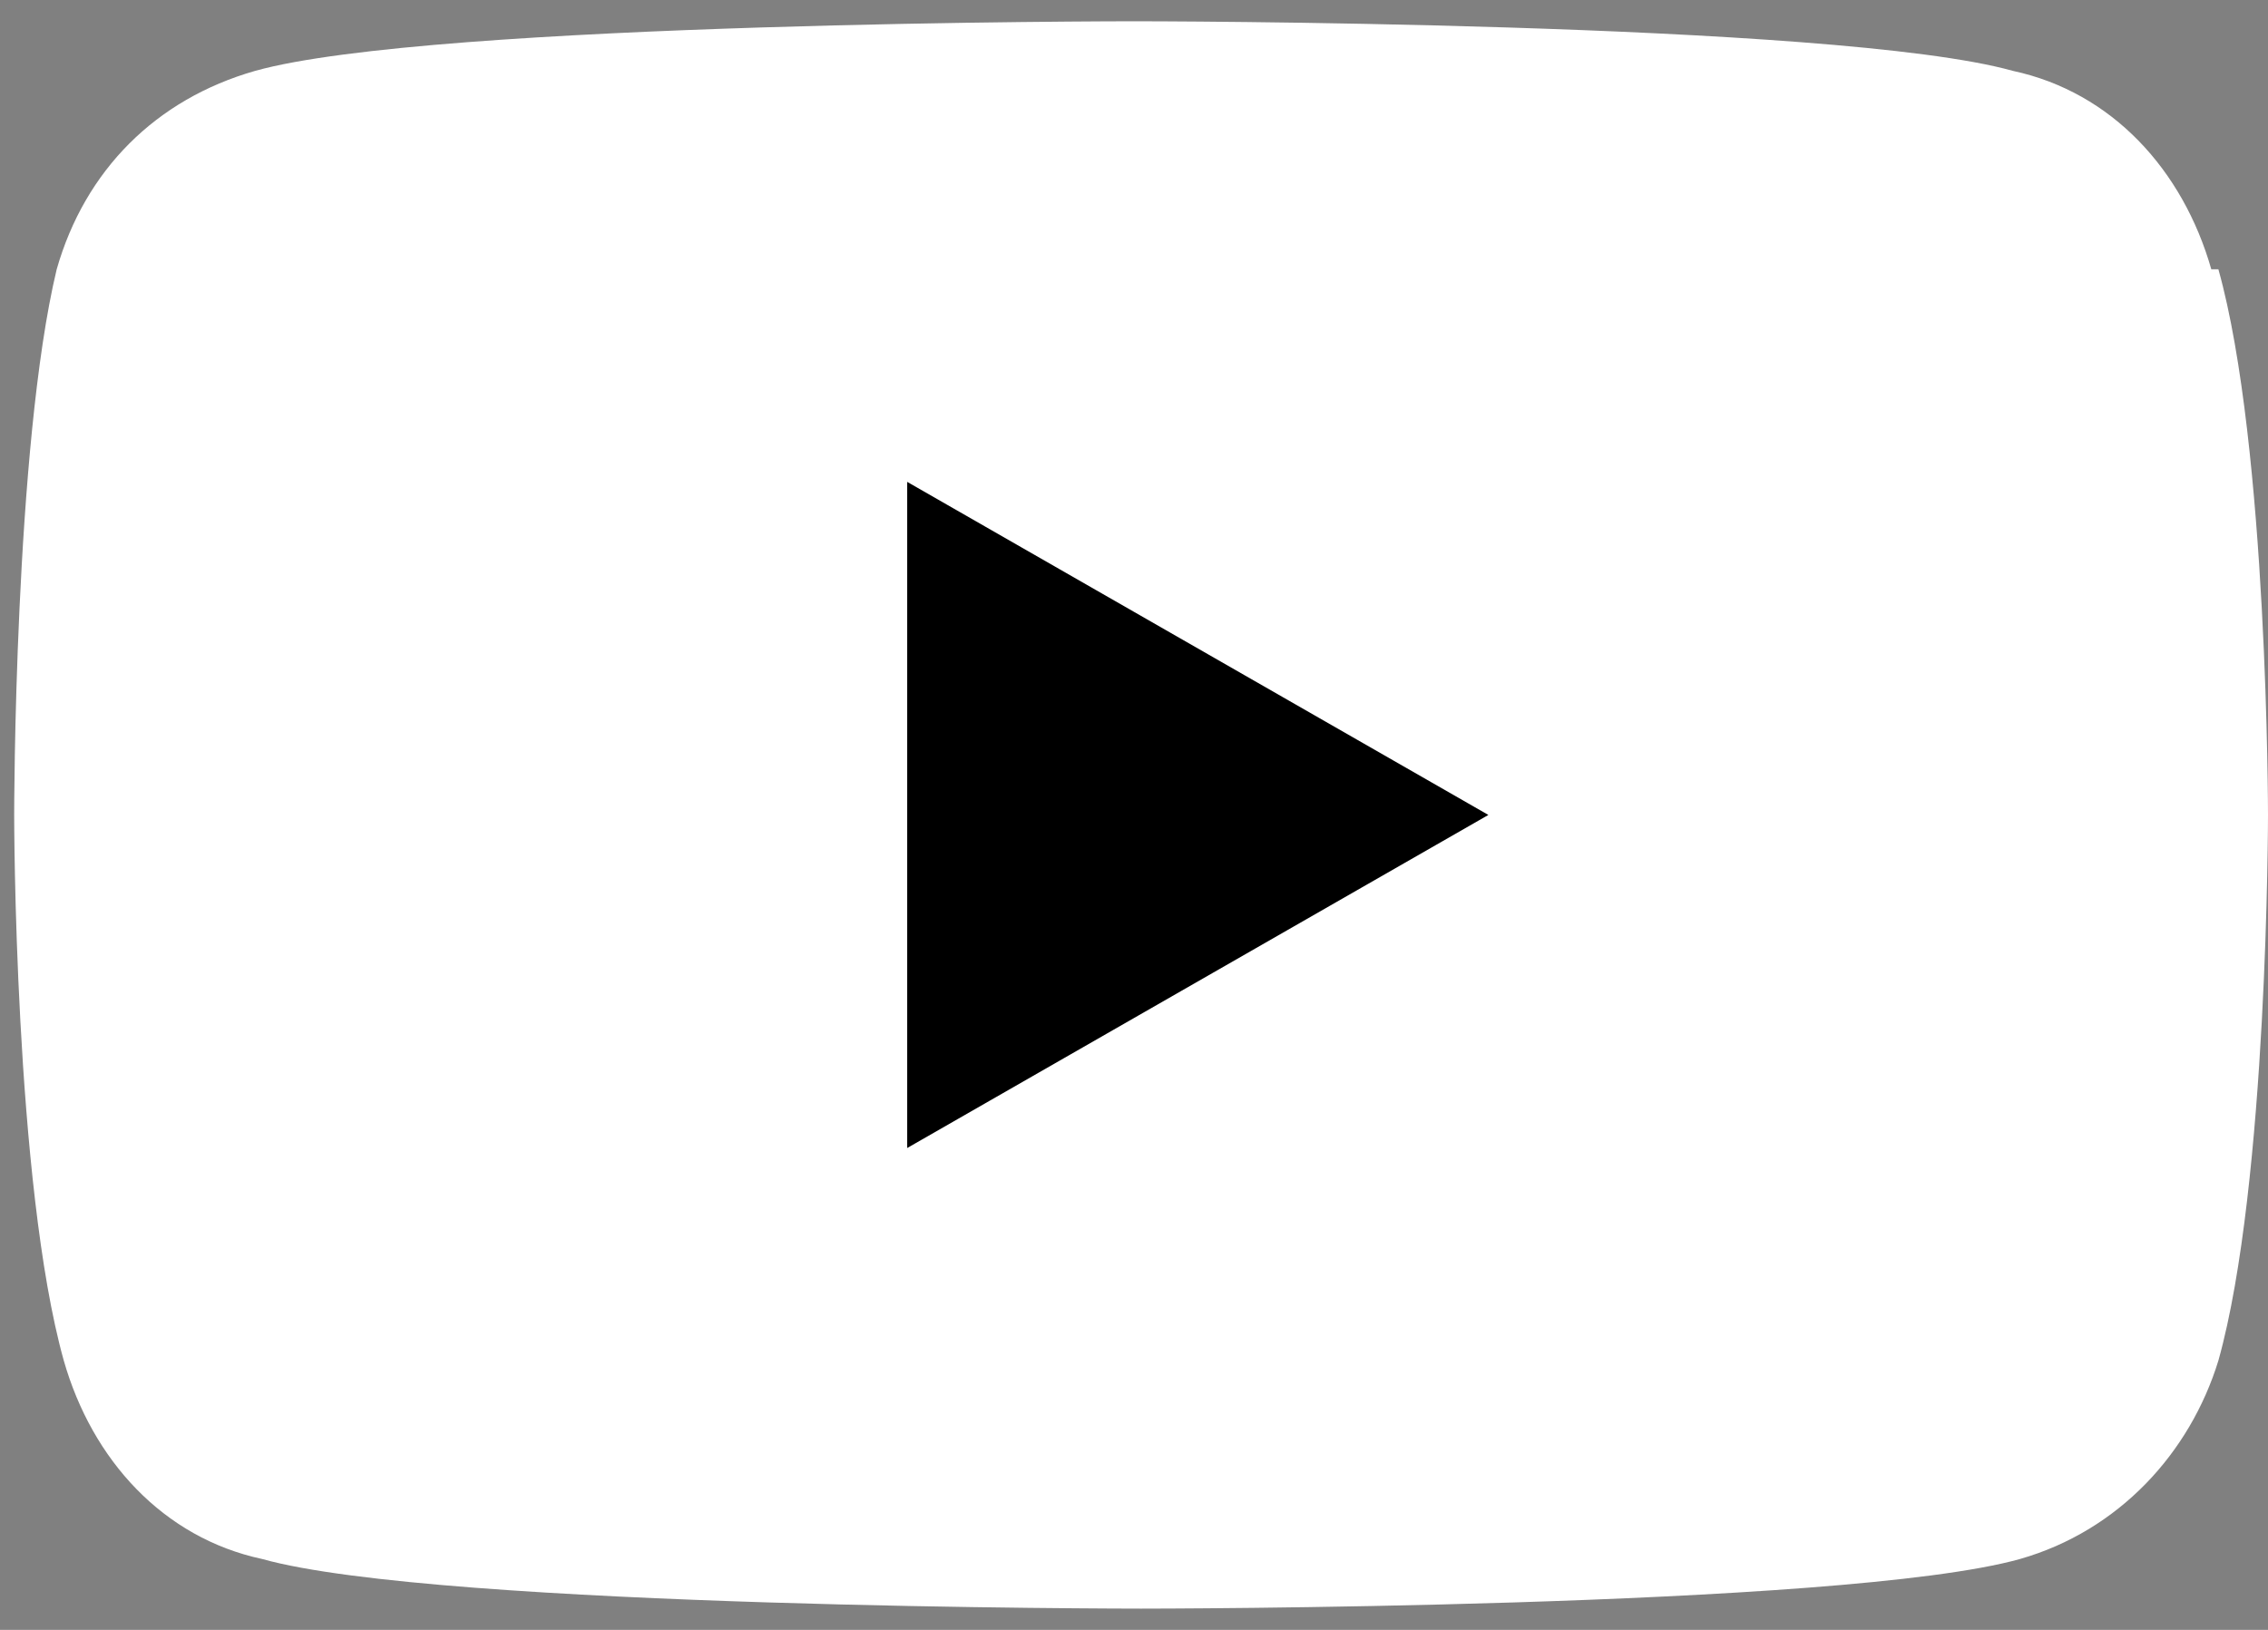
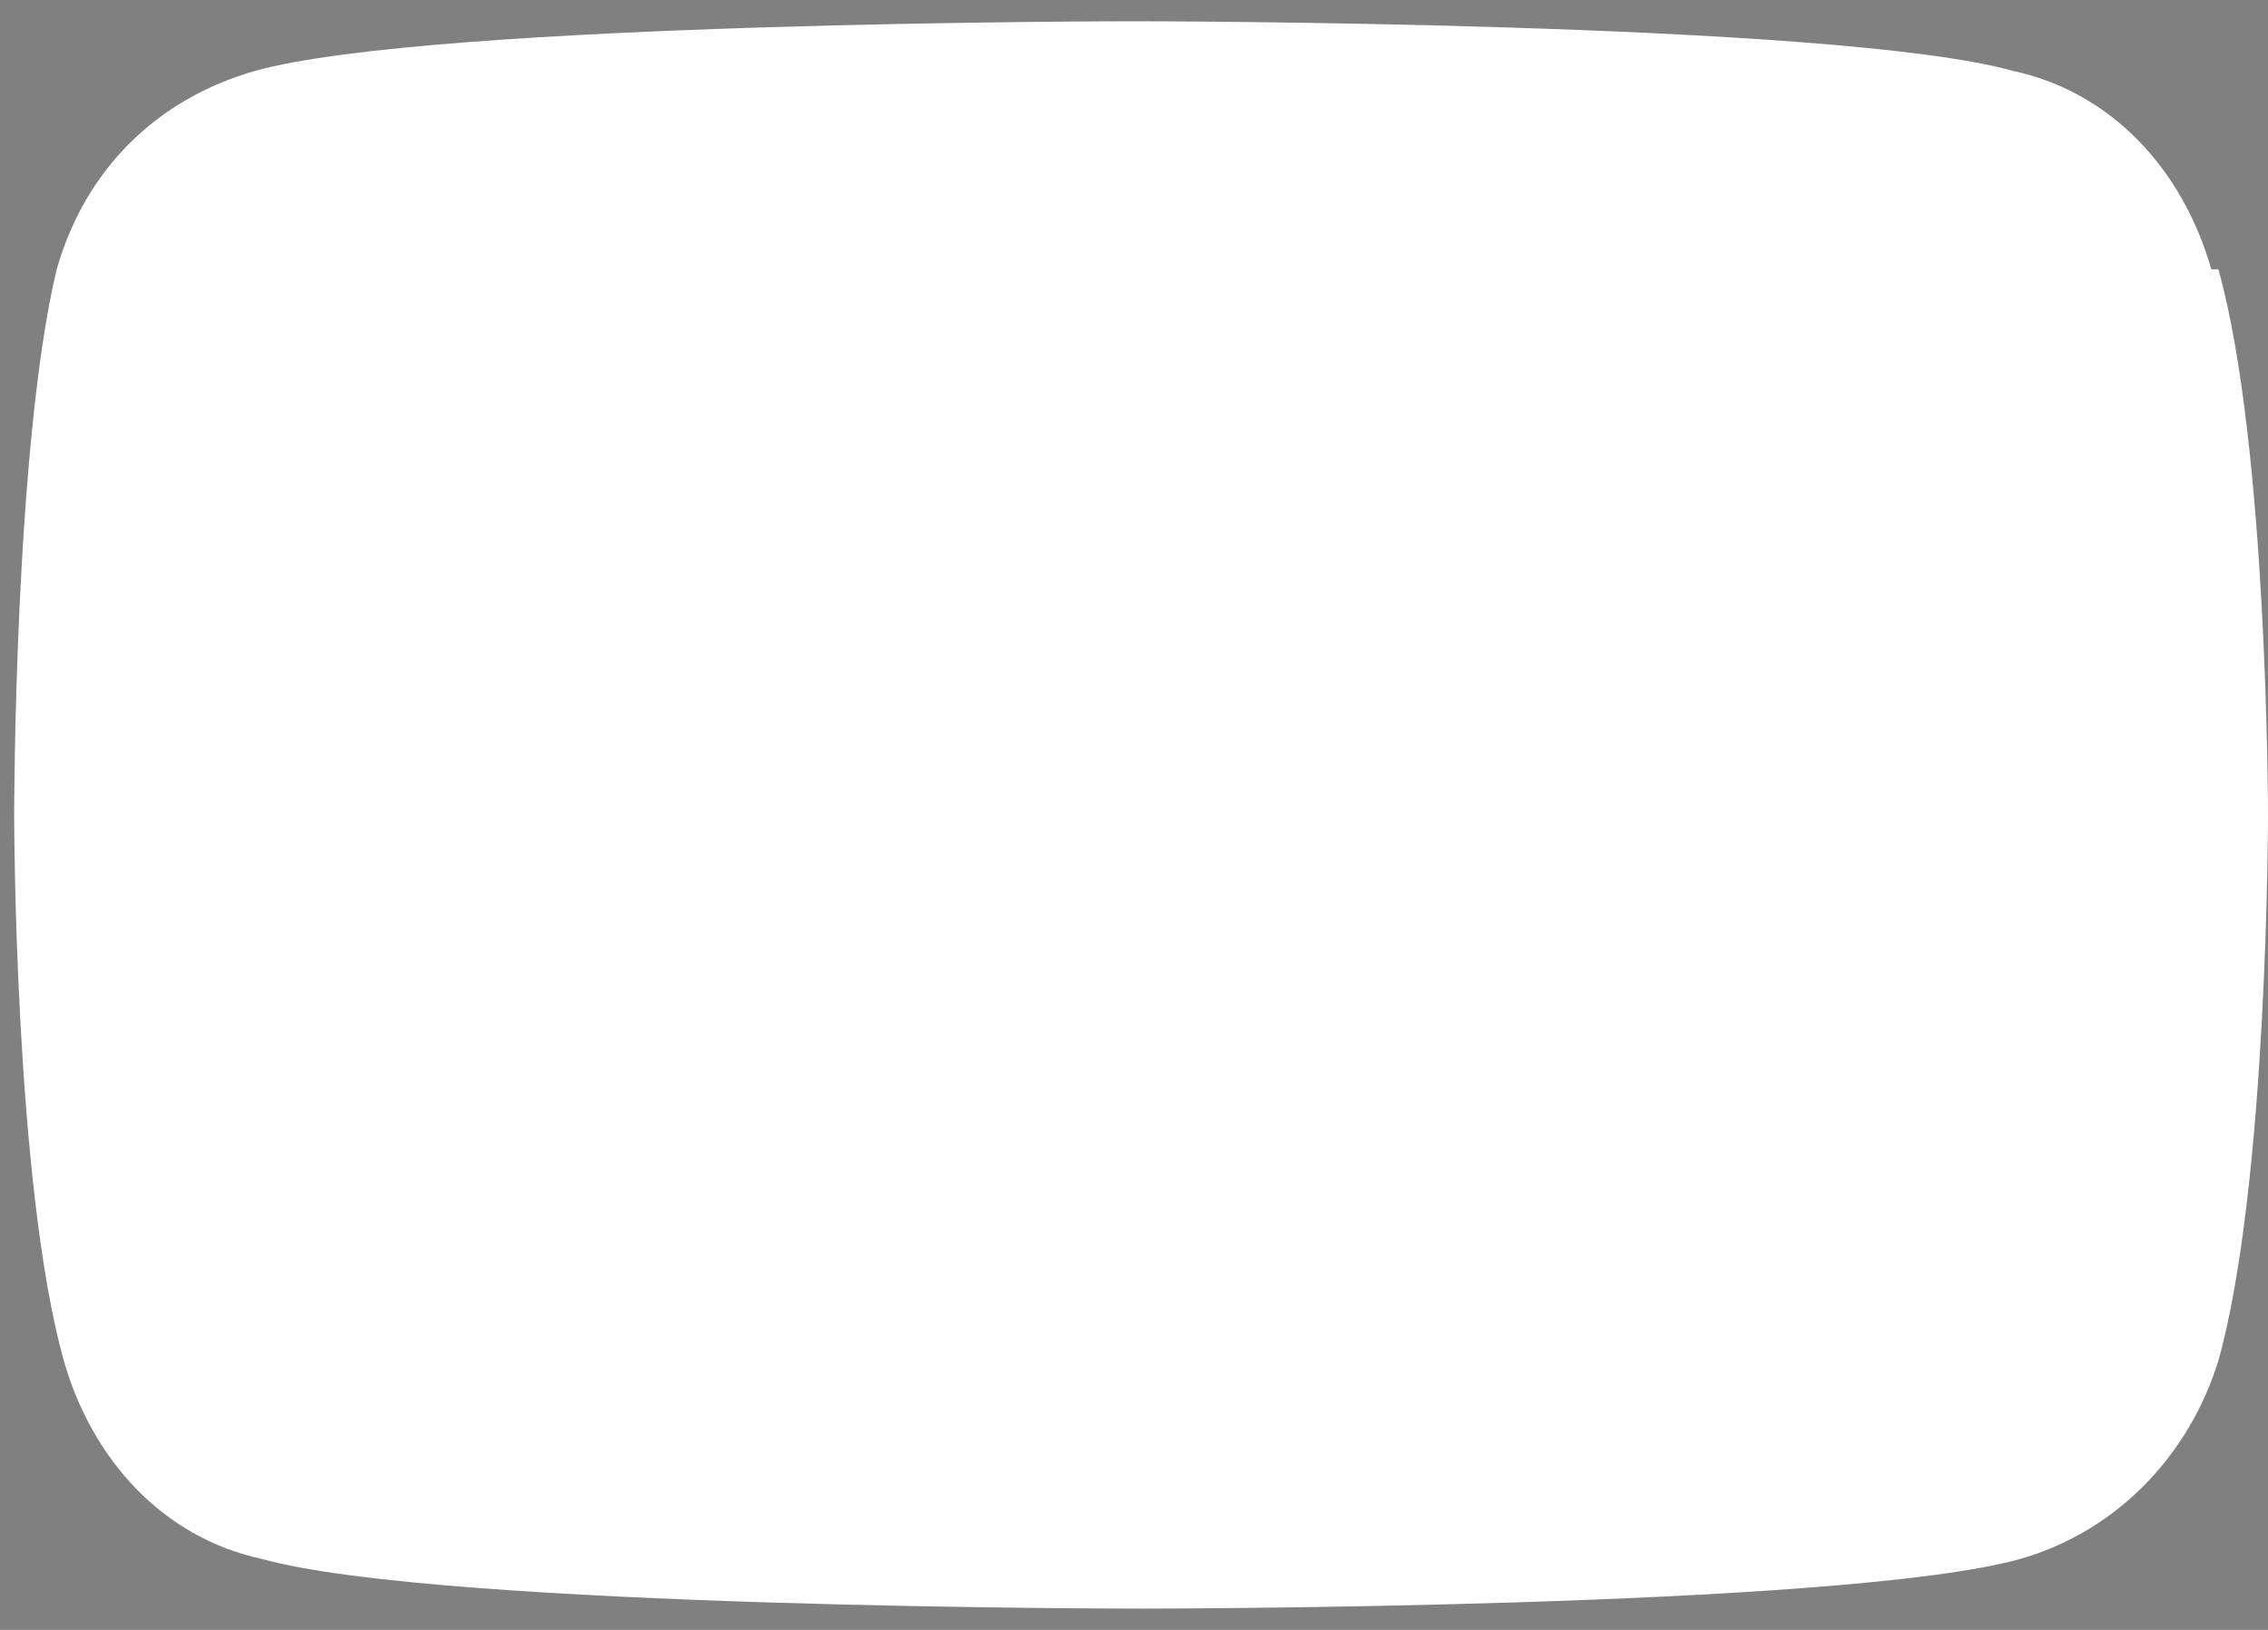
<svg xmlns="http://www.w3.org/2000/svg" id="_레이어_1" data-name="레이어 1" version="1.1" viewBox="0 0 32 23">
  <rect x="0" y="0" width="32" height="23" fill="#808080" stroke="none" />
  <defs>
    <style>
      .cls-1 {
        fill: #000;
      }

      .cls-1, .cls-2 {
        stroke-width: 0px;
      }

      .cls-2 {
        fill: #fff;
      }
    </style>
  </defs>
  <path class="cls-2" d="M31.2,3.8c-.4-1.4-1.4-2.5-2.8-2.8-2.5-.7-12.4-.7-12.4-.7,0,0-9.9,0-12.4.7-1.4.4-2.4,1.4-2.8,2.8C.2,6.3.2,11.5.2,11.5c0,0,0,5.2.7,7.7.4,1.4,1.4,2.5,2.8,2.8,2.5.7,12.4.7,12.4.7,0,0,9.9,0,12.4-.7,1.4-.4,2.4-1.5,2.8-2.8.7-2.5.7-7.7.7-7.7,0,0,0-5.2-.7-7.7" />
-   <polygon class="cls-1" points="12.8 16.2 21 11.5 12.8 6.8 12.8 16.2" />
</svg>